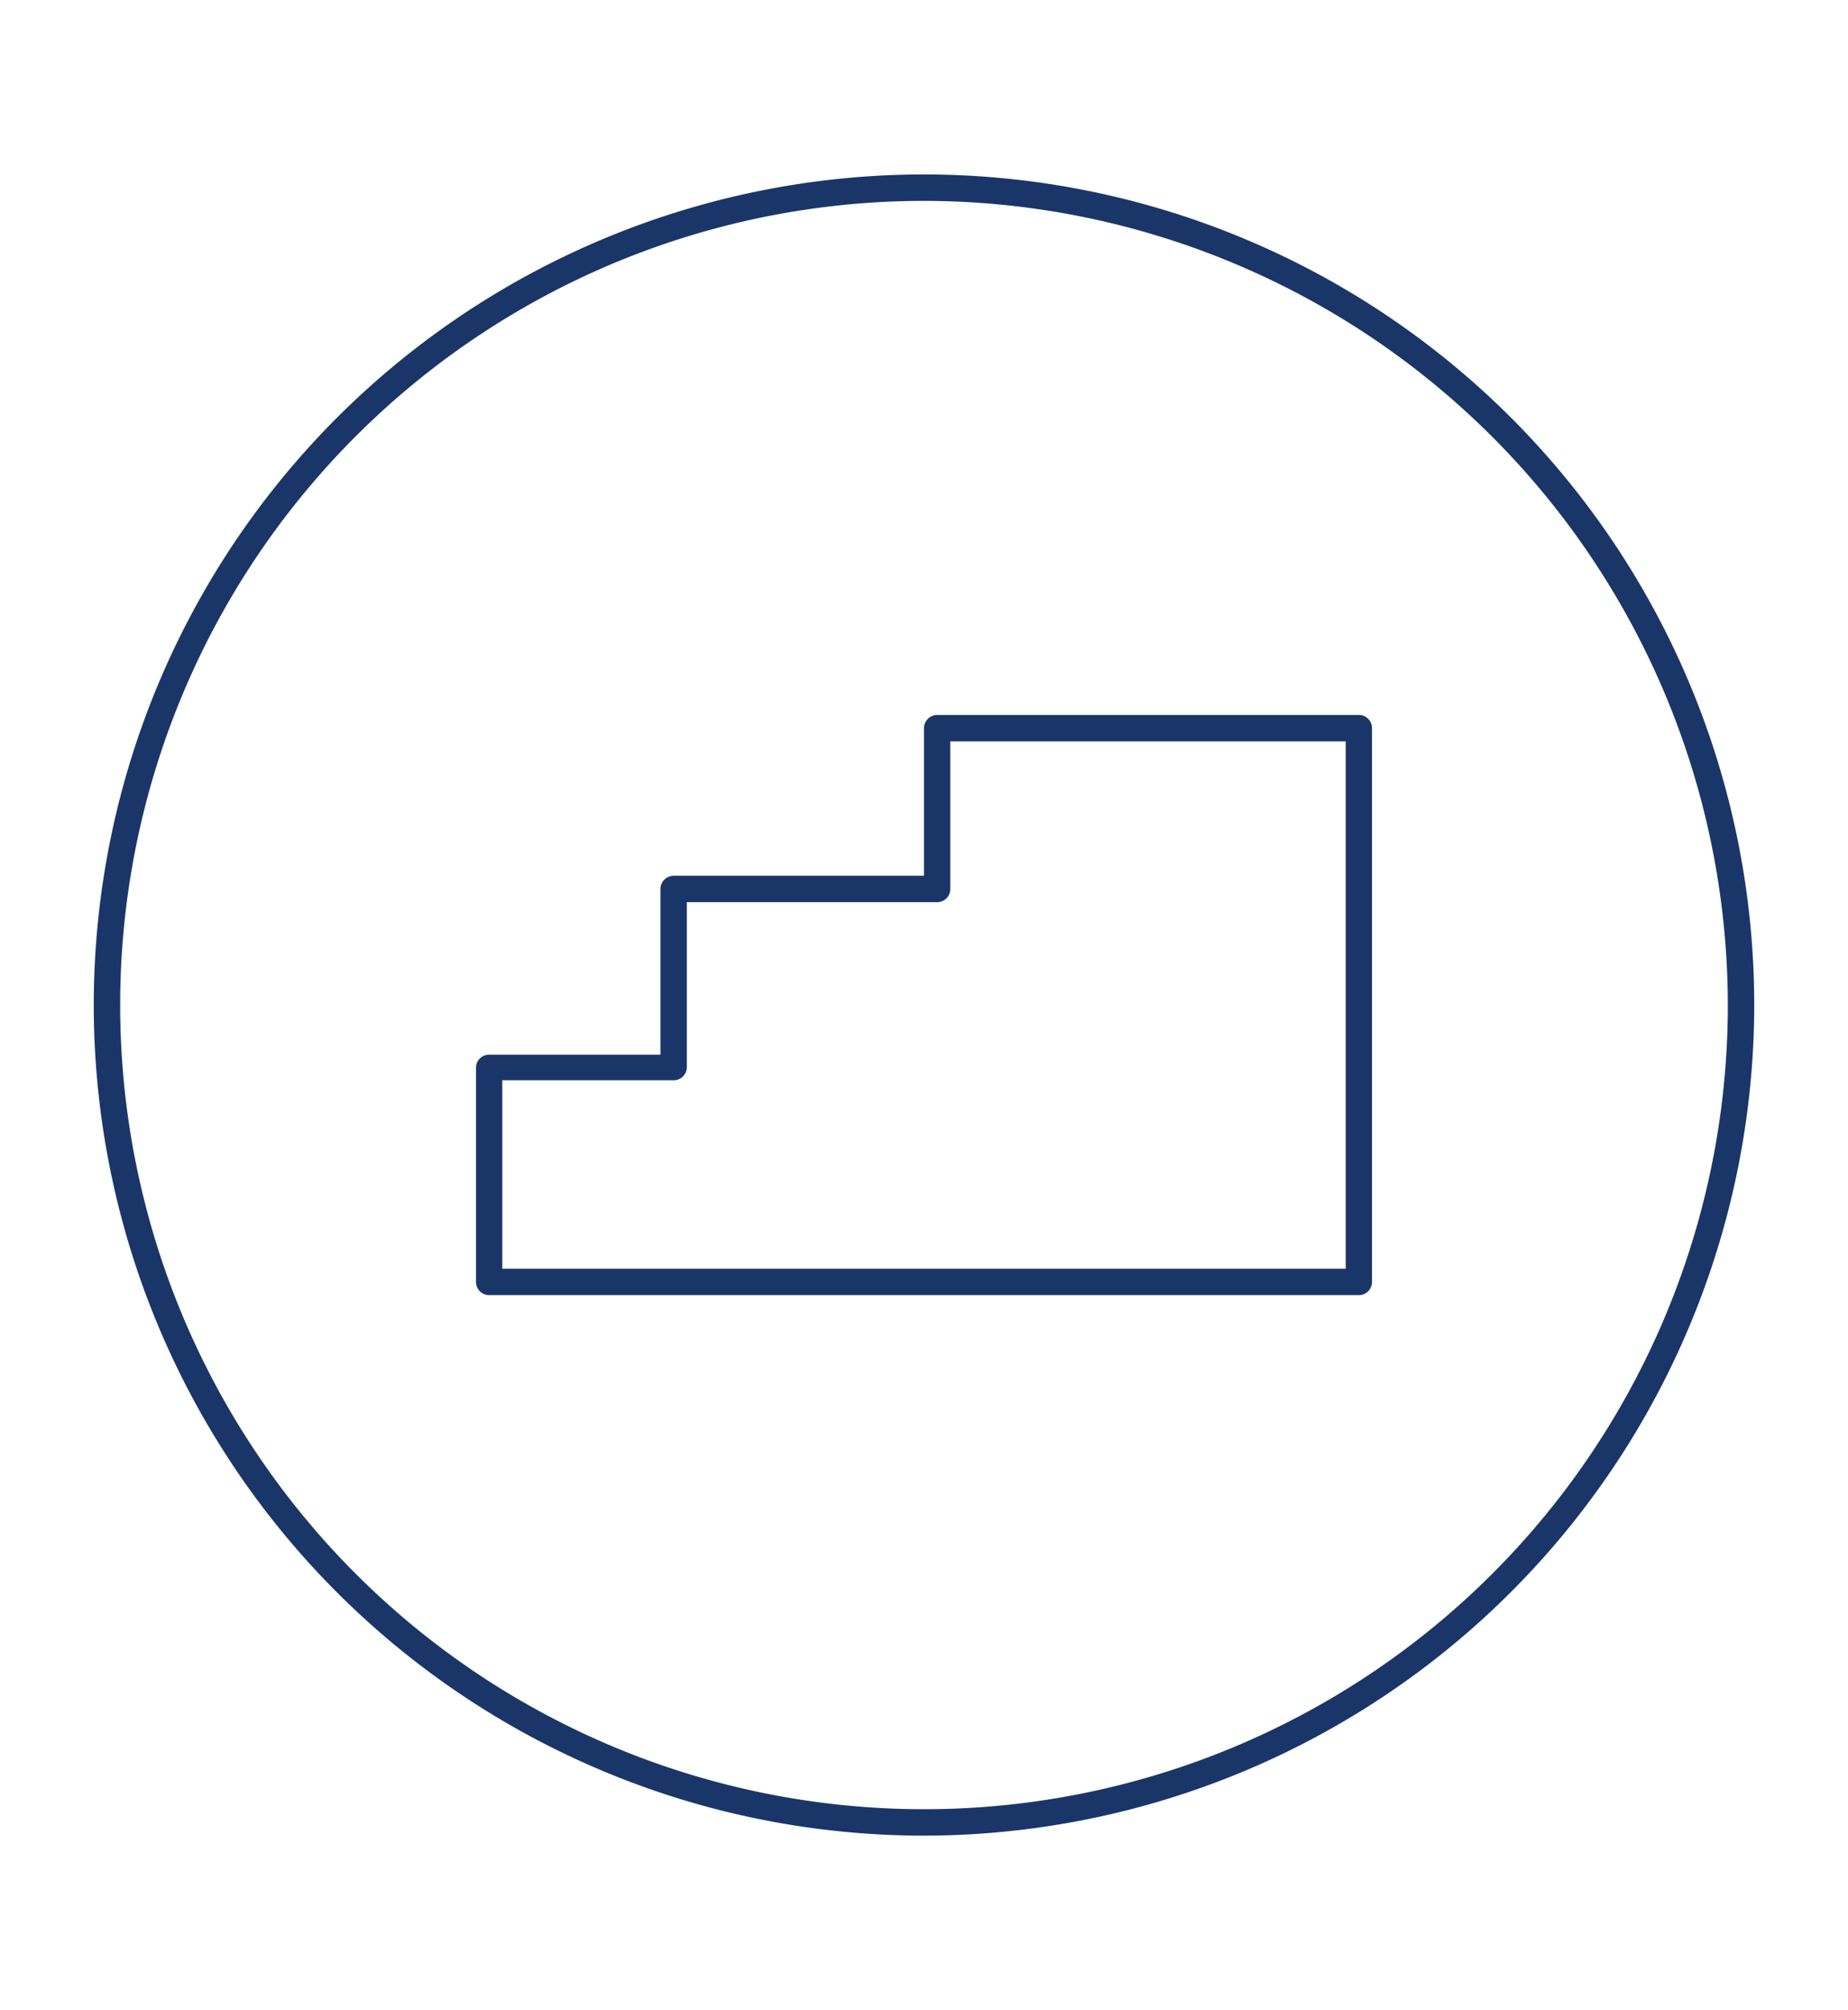
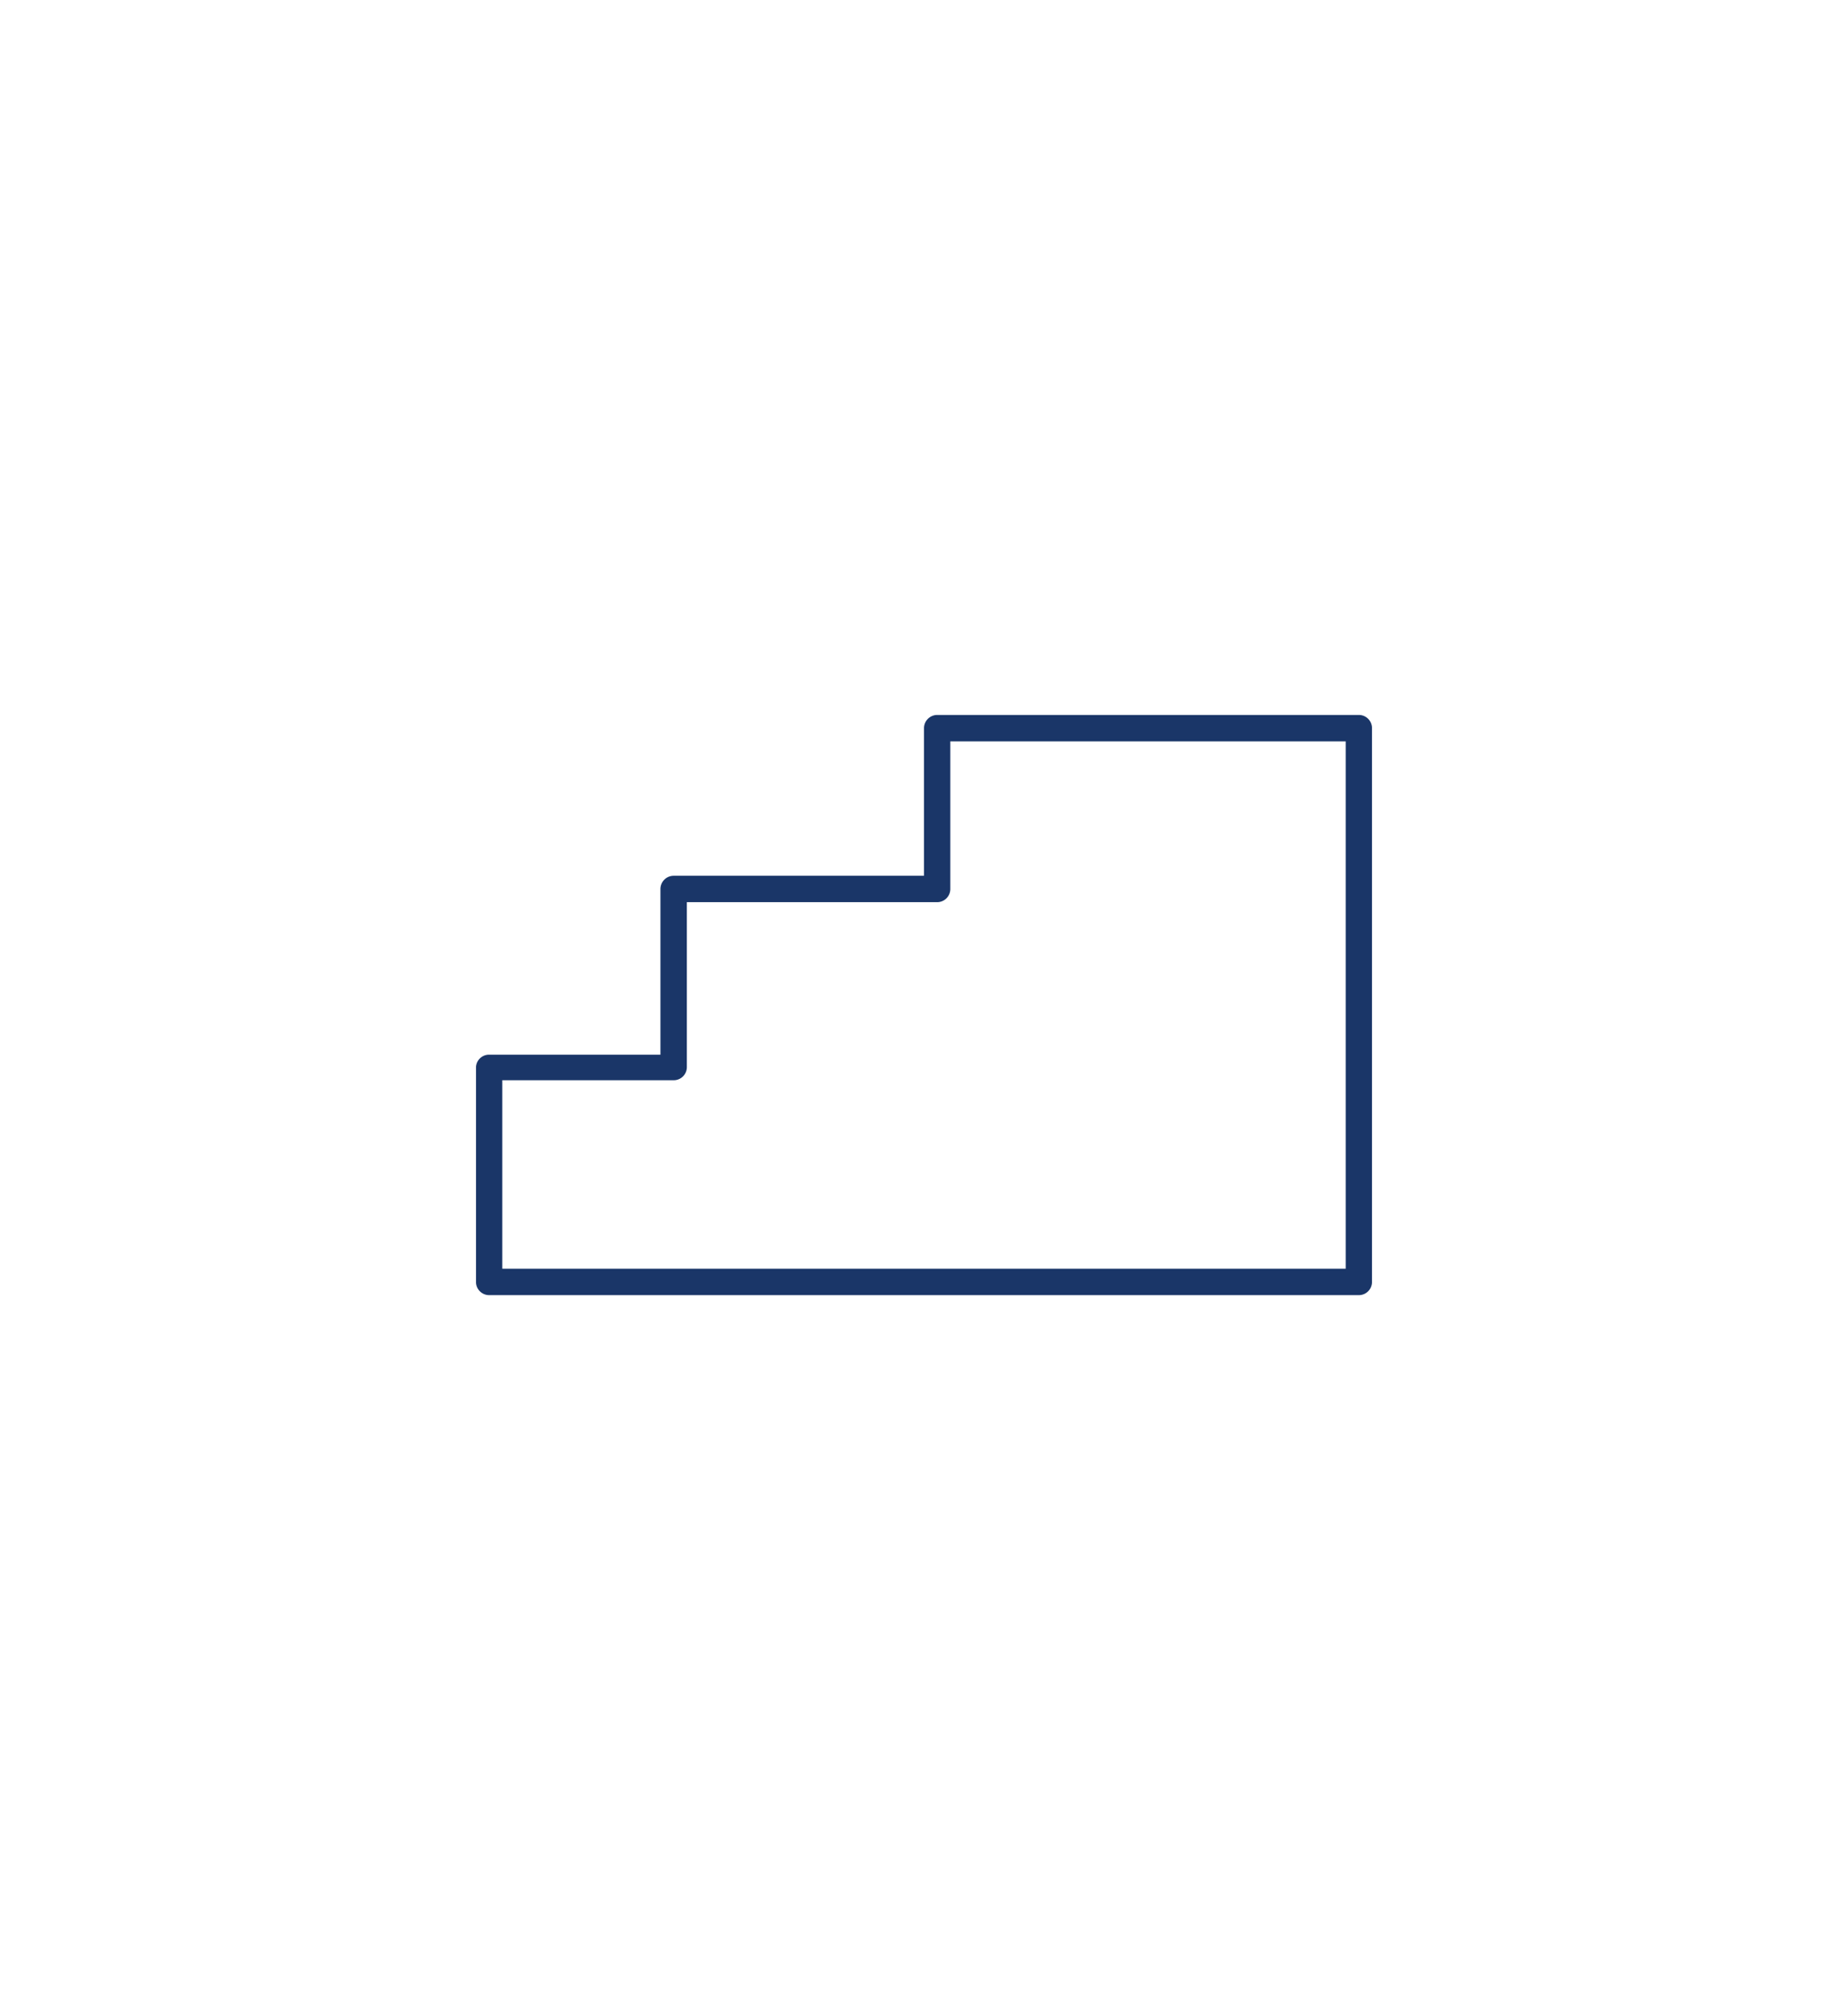
<svg xmlns="http://www.w3.org/2000/svg" id="Capa_1" data-name="Capa 1" viewBox="0 0 149 162">
  <defs>
    <style>.cls-1{fill:#1a3668;}</style>
  </defs>
-   <path class="cls-1" d="M74.5,147.94A66.94,66.94,0,1,1,141.44,81,67,67,0,0,1,74.5,147.94Zm0-131.75A64.81,64.81,0,1,0,139.31,81,64.88,64.88,0,0,0,74.5,16.19Z" />
  <path class="cls-1" d="M109.56,104.38H39.44a1.06,1.06,0,0,1-1.06-1.07V86A1.05,1.05,0,0,1,39.44,85H53.25V71.64a1.07,1.07,0,0,1,1.06-1.06H74.5V58.69a1.07,1.07,0,0,1,1.06-1.07h34a1.06,1.06,0,0,1,1.06,1.07v44.62A1.06,1.06,0,0,1,109.56,104.38ZM40.5,102.25h68V59.75H76.62V71.64a1.06,1.06,0,0,1-1.06,1.07H55.38V86a1.06,1.06,0,0,1-1.07,1.06H40.5Z" />
</svg>